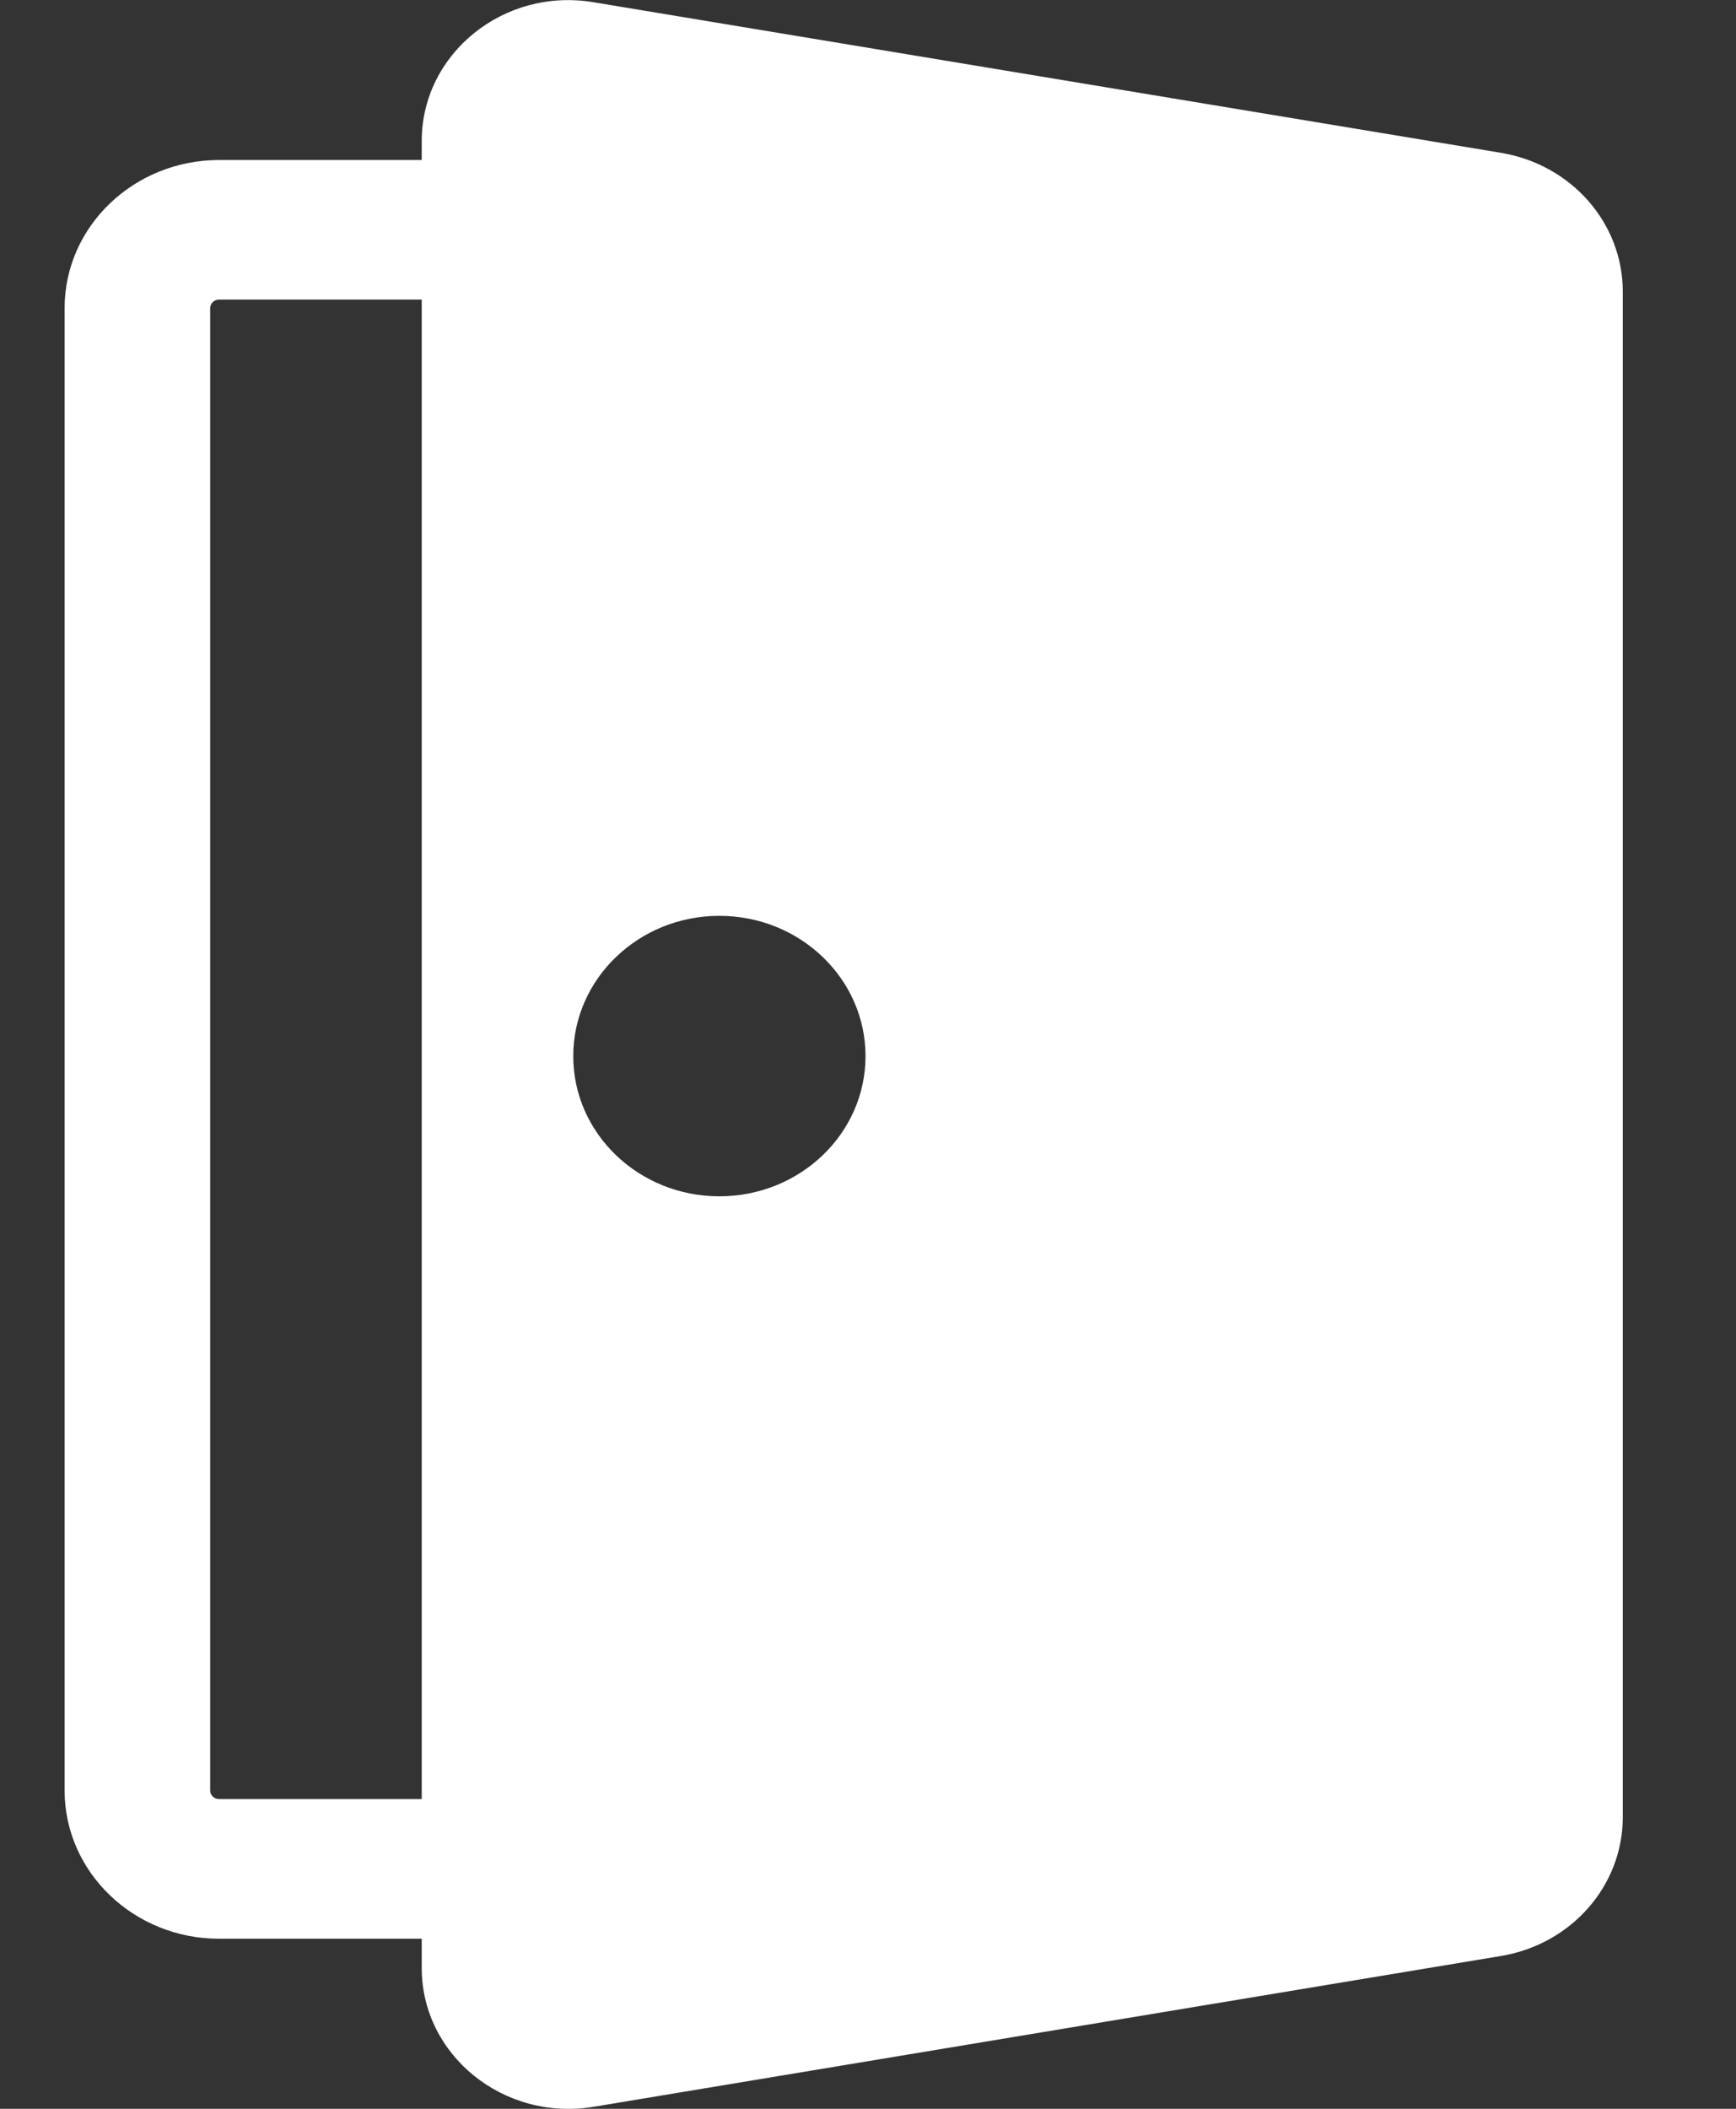
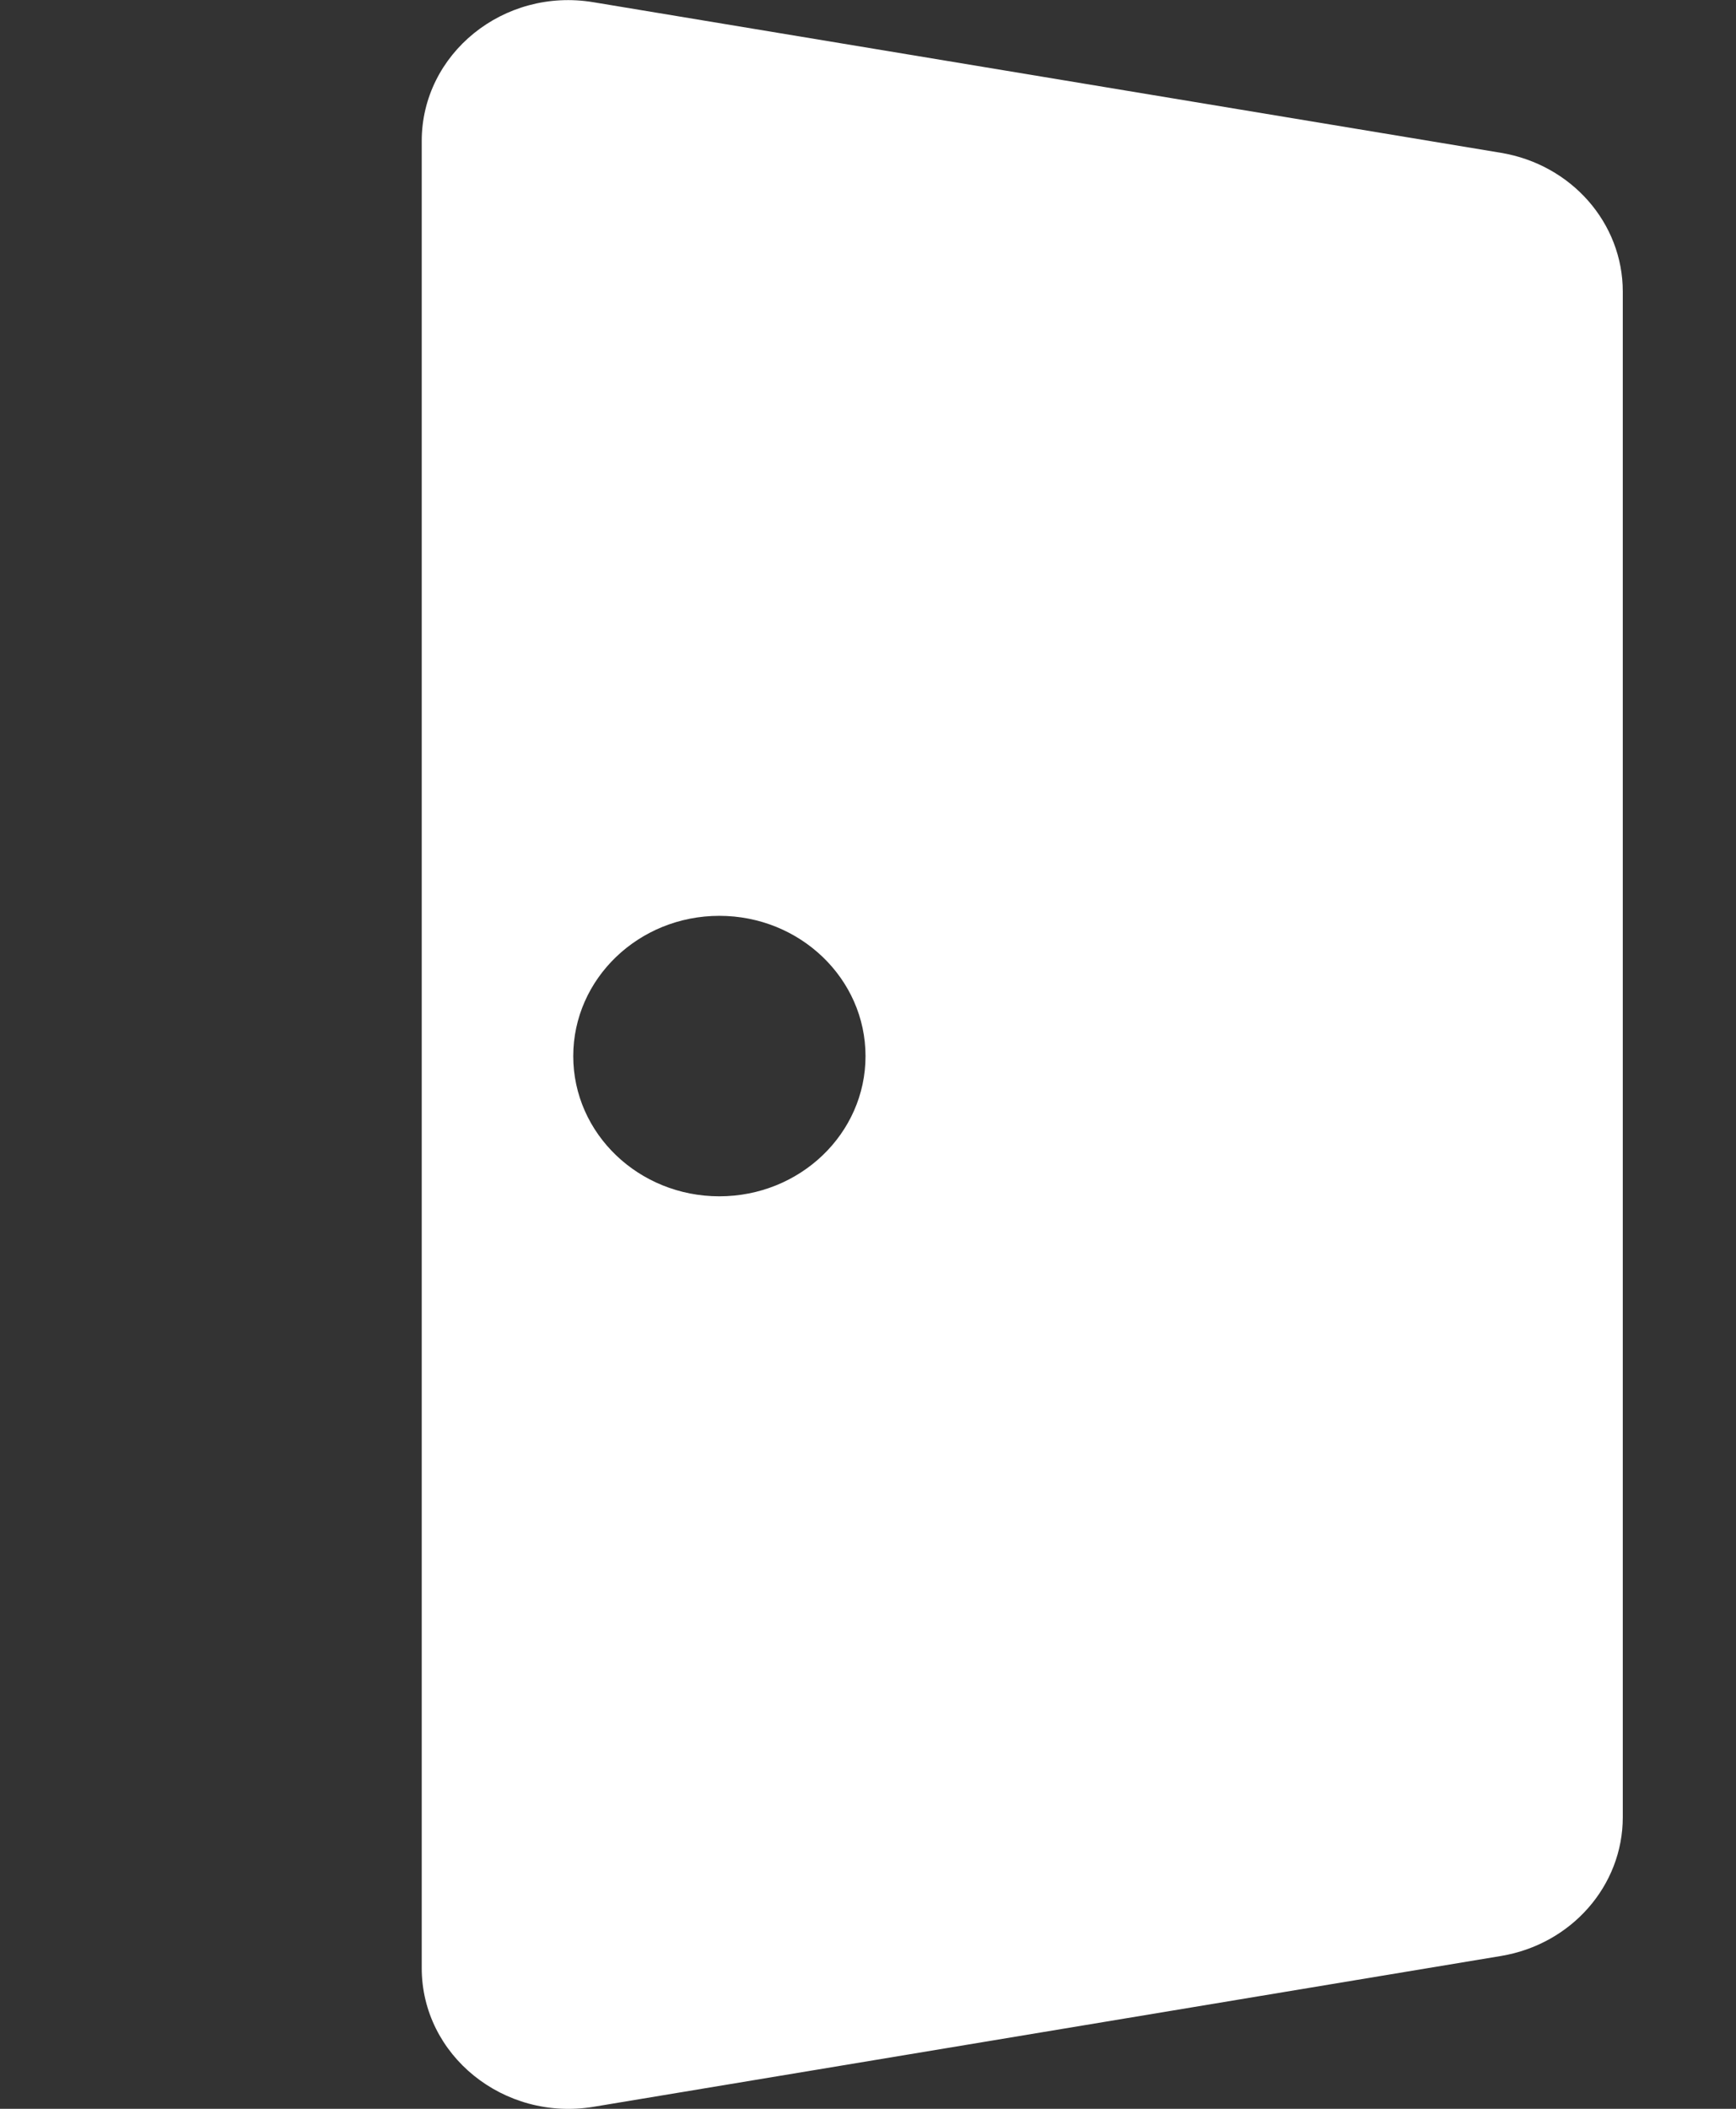
<svg xmlns="http://www.w3.org/2000/svg" width="14" height="17" viewBox="0 0 14 17" fill="none">
  <rect x="0" y="0" width="14" height="17" fill="#333333" stroke="none" />
  <g clip-path="url(#clip0_304_4263)">
-     <path d="M7.216 2.415C7.256 2.415 7.288 2.446 7.288 2.484V14.434C7.288 14.473 7.256 14.503 7.216 14.503H1.767C1.727 14.503 1.695 14.473 1.695 14.434V2.484C1.695 2.446 1.727 2.415 1.767 2.415H7.216ZM7.216 1.29H1.767C1.08 1.29 0.521 1.825 0.521 2.484V14.434C0.521 15.093 1.08 15.629 1.767 15.629H7.216C7.903 15.629 8.461 15.093 8.461 14.434V2.484C8.461 1.825 7.903 1.29 7.216 1.29Z" fill="white" />
    <path d="M12.105 1.232L4.786 0.018C4.062 -0.103 3.401 0.433 3.401 1.137V15.865C3.401 16.569 4.063 17.103 4.786 16.984L12.105 15.768C12.671 15.674 13.087 15.203 13.087 14.649V2.351C13.087 1.798 12.673 1.327 12.105 1.232ZM5.801 9.644C5.151 9.644 4.623 9.138 4.623 8.514C4.623 7.89 5.151 7.383 5.801 7.383C6.452 7.383 6.98 7.89 6.98 8.514C6.98 9.138 6.452 9.644 5.801 9.644Z" fill="white" />
  </g>
  <defs>
    <clipPath id="clip0_304_4263">
      <rect width="12.565" height="17" fill="white" transform="translate(0.521)" />
    </clipPath>
  </defs>
</svg>